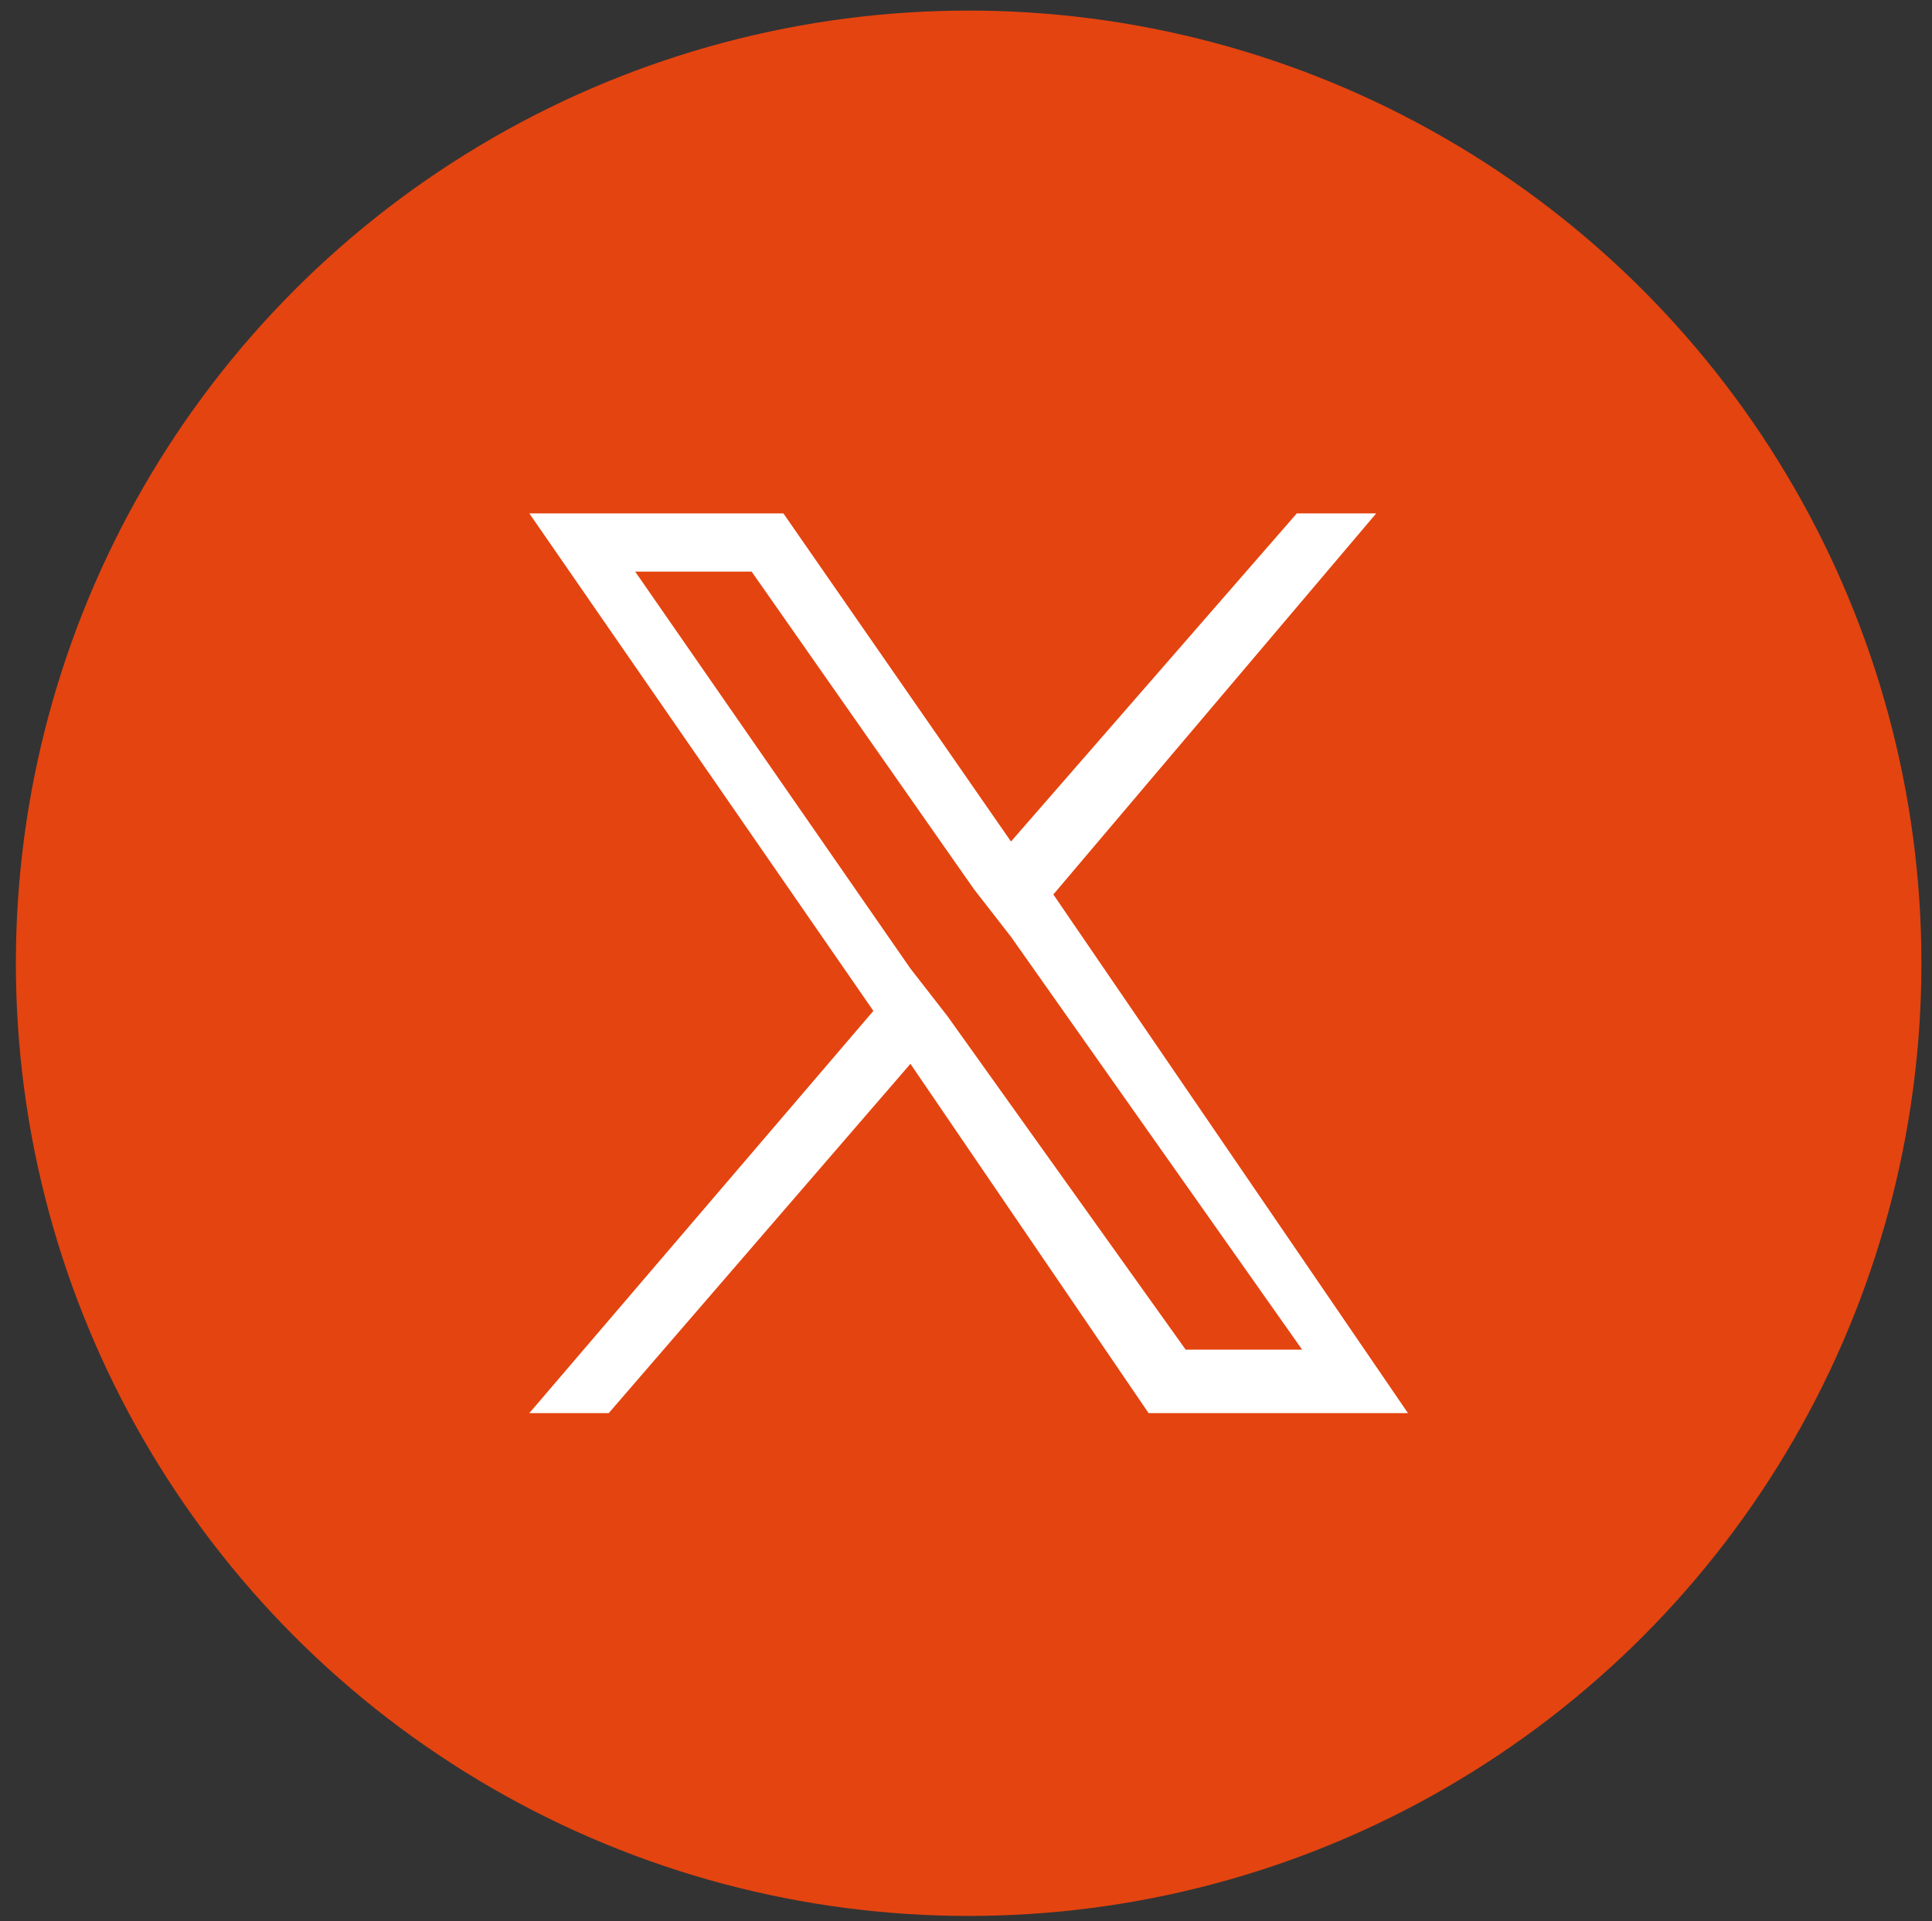
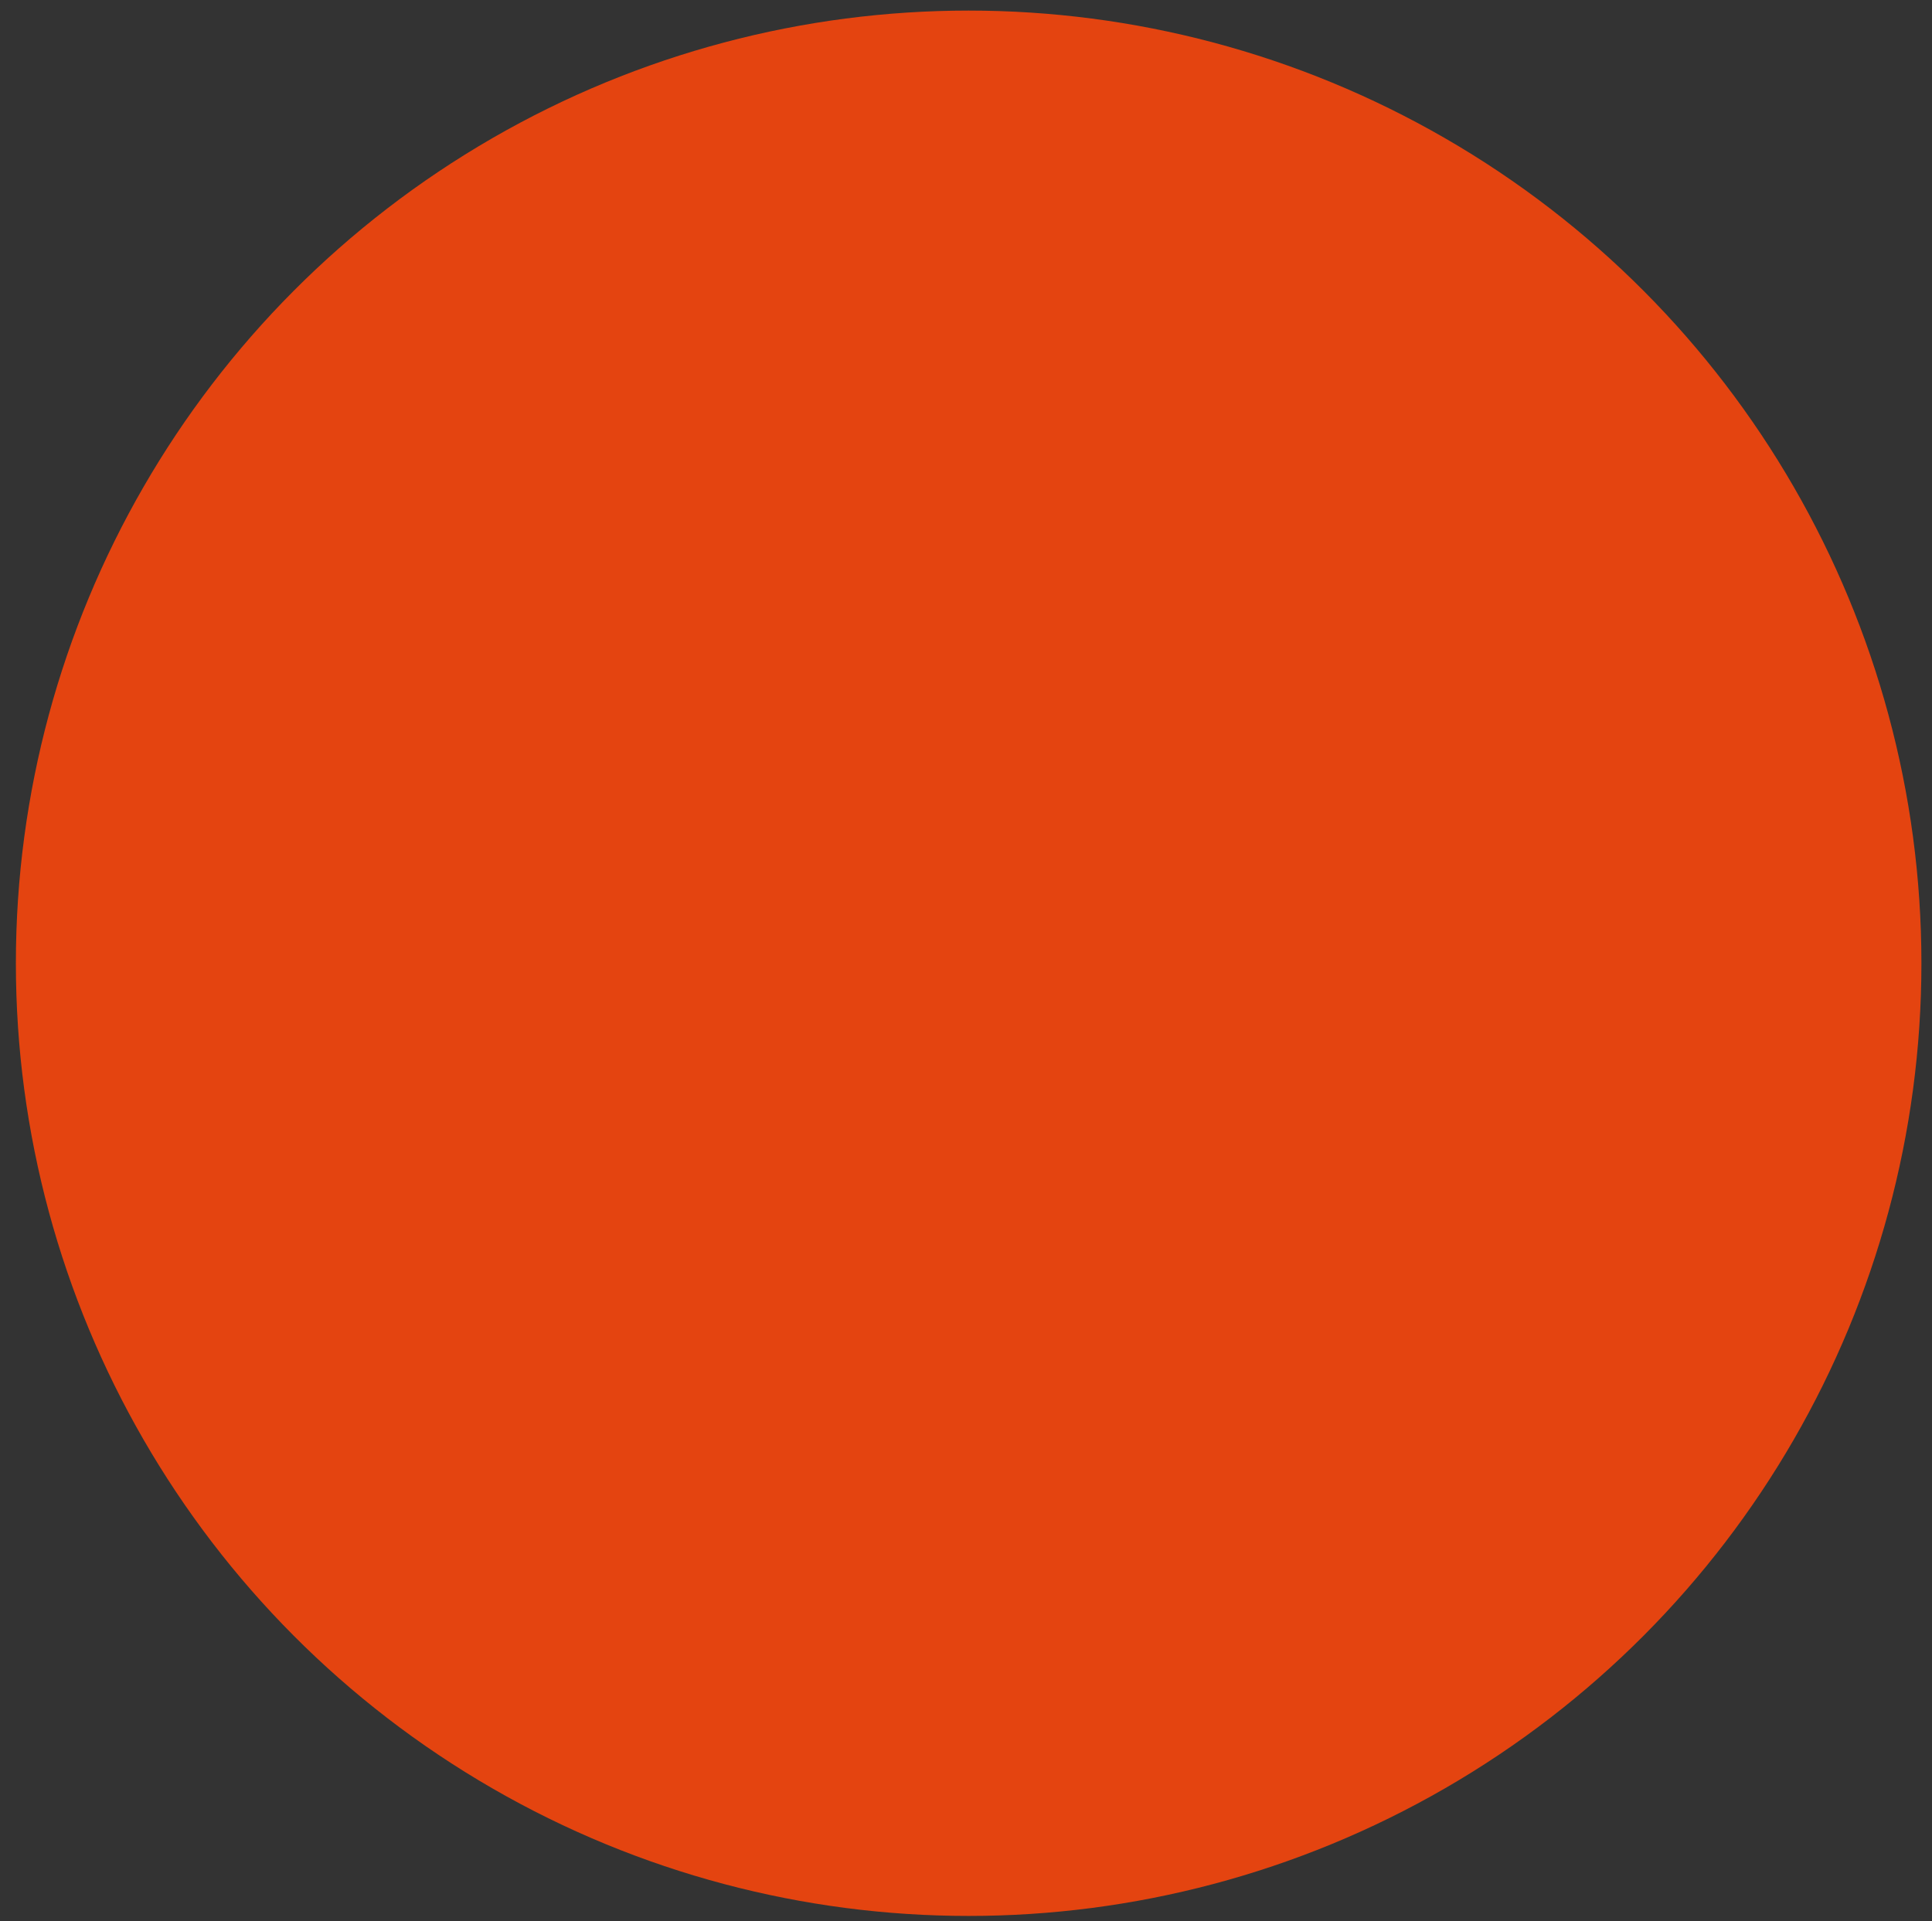
<svg xmlns="http://www.w3.org/2000/svg" version="1.1" id="Vrstva_1" x="0px" y="0px" viewBox="0 0 36.5 36.3" style="enable-background:new 0 0 36.5 36.3;" xml:space="preserve">
  <rect x="0" y="0" width="36.5" height="36.3" fill="#333333" stroke="none" />
  <style type="text/css">
	.st0{fill:#E44410;}
	.st1{fill:#FFFFFF;}
</style>
  <circle id="Ellipse_3" class="st0" cx="18.3" cy="18.2" r="18" />
-   <path class="st1" d="M19.9,16.9L26,9.7h-1.5l-5.4,6.2l-4.3-6.2H10l6.5,9.4L10,26.7h1.5l5.7-6.6l4.5,6.6h4.9L19.9,16.9L19.9,16.9z   M17.9,19.2l-0.7-0.9L12,10.8h2.2l4.2,6l0.7,0.9l5.5,7.8h-2.2L17.9,19.2L17.9,19.2z" />
</svg>